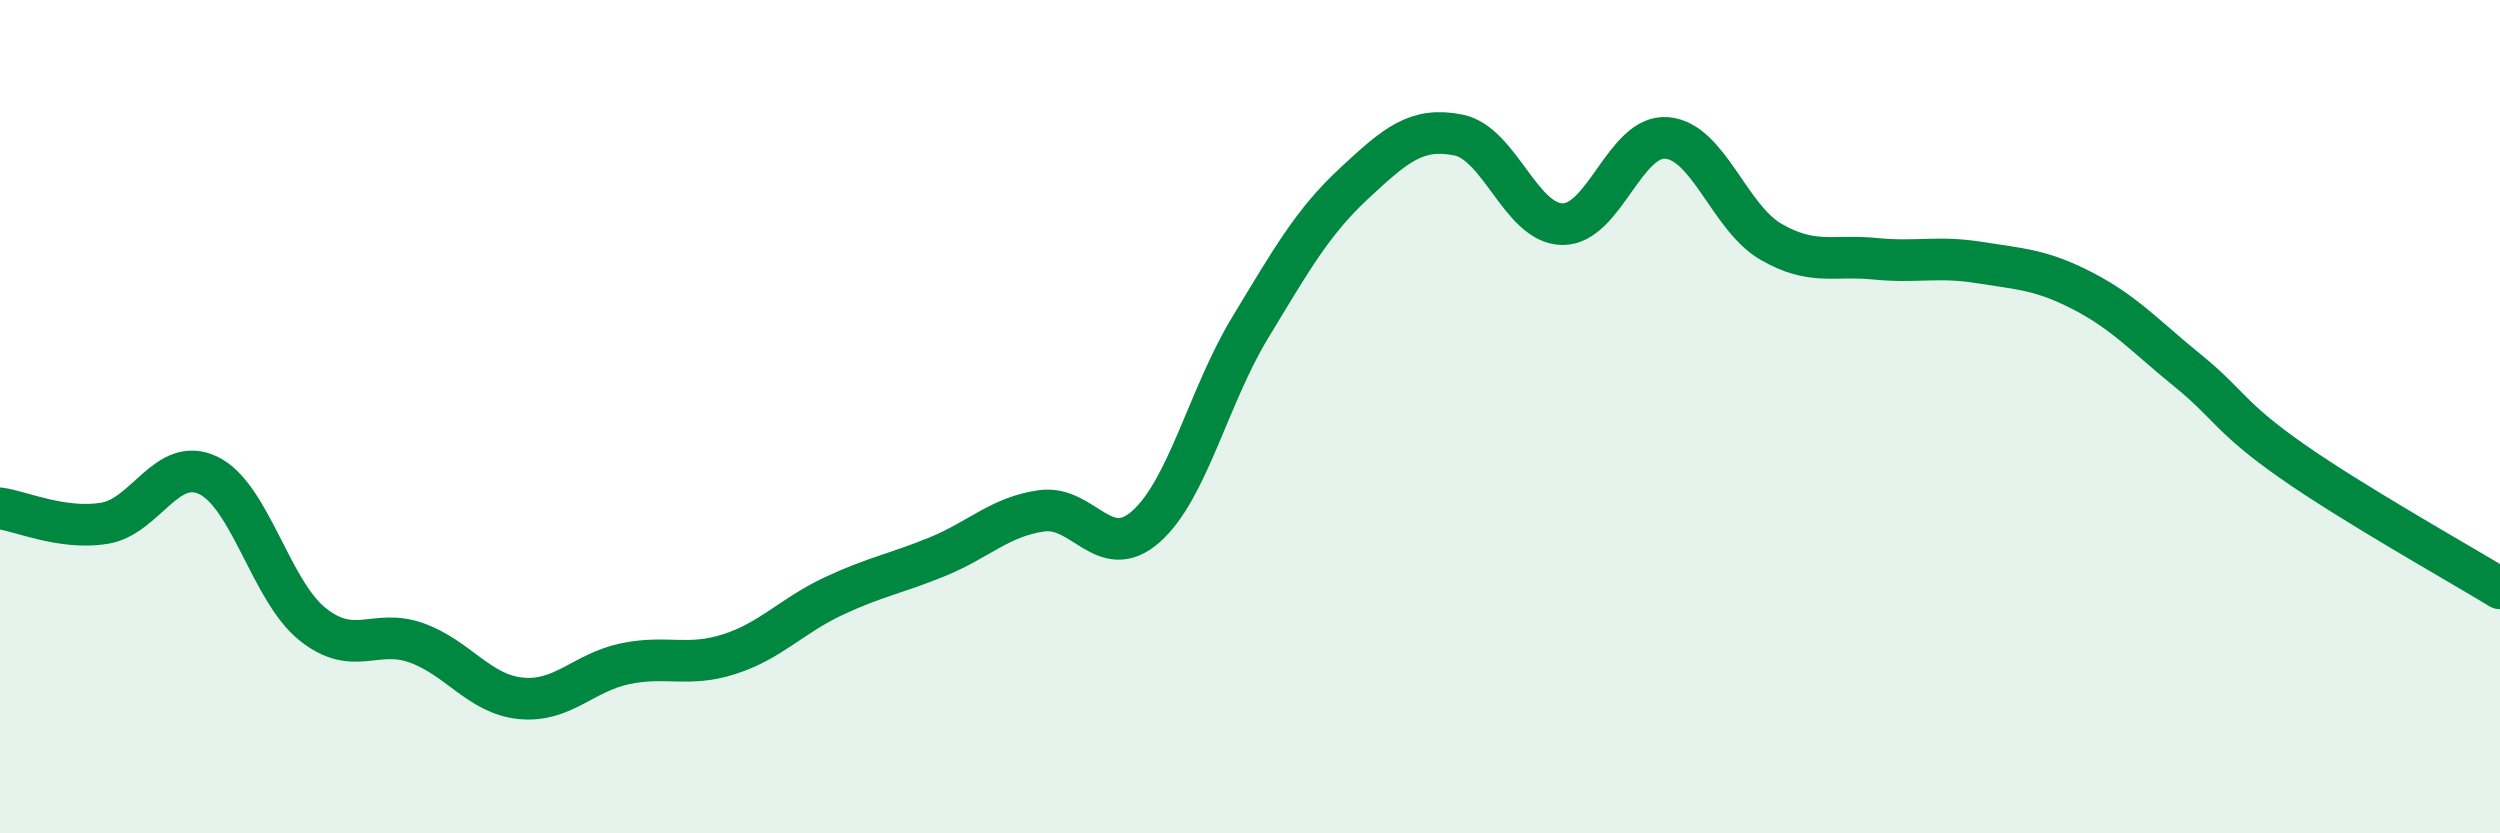
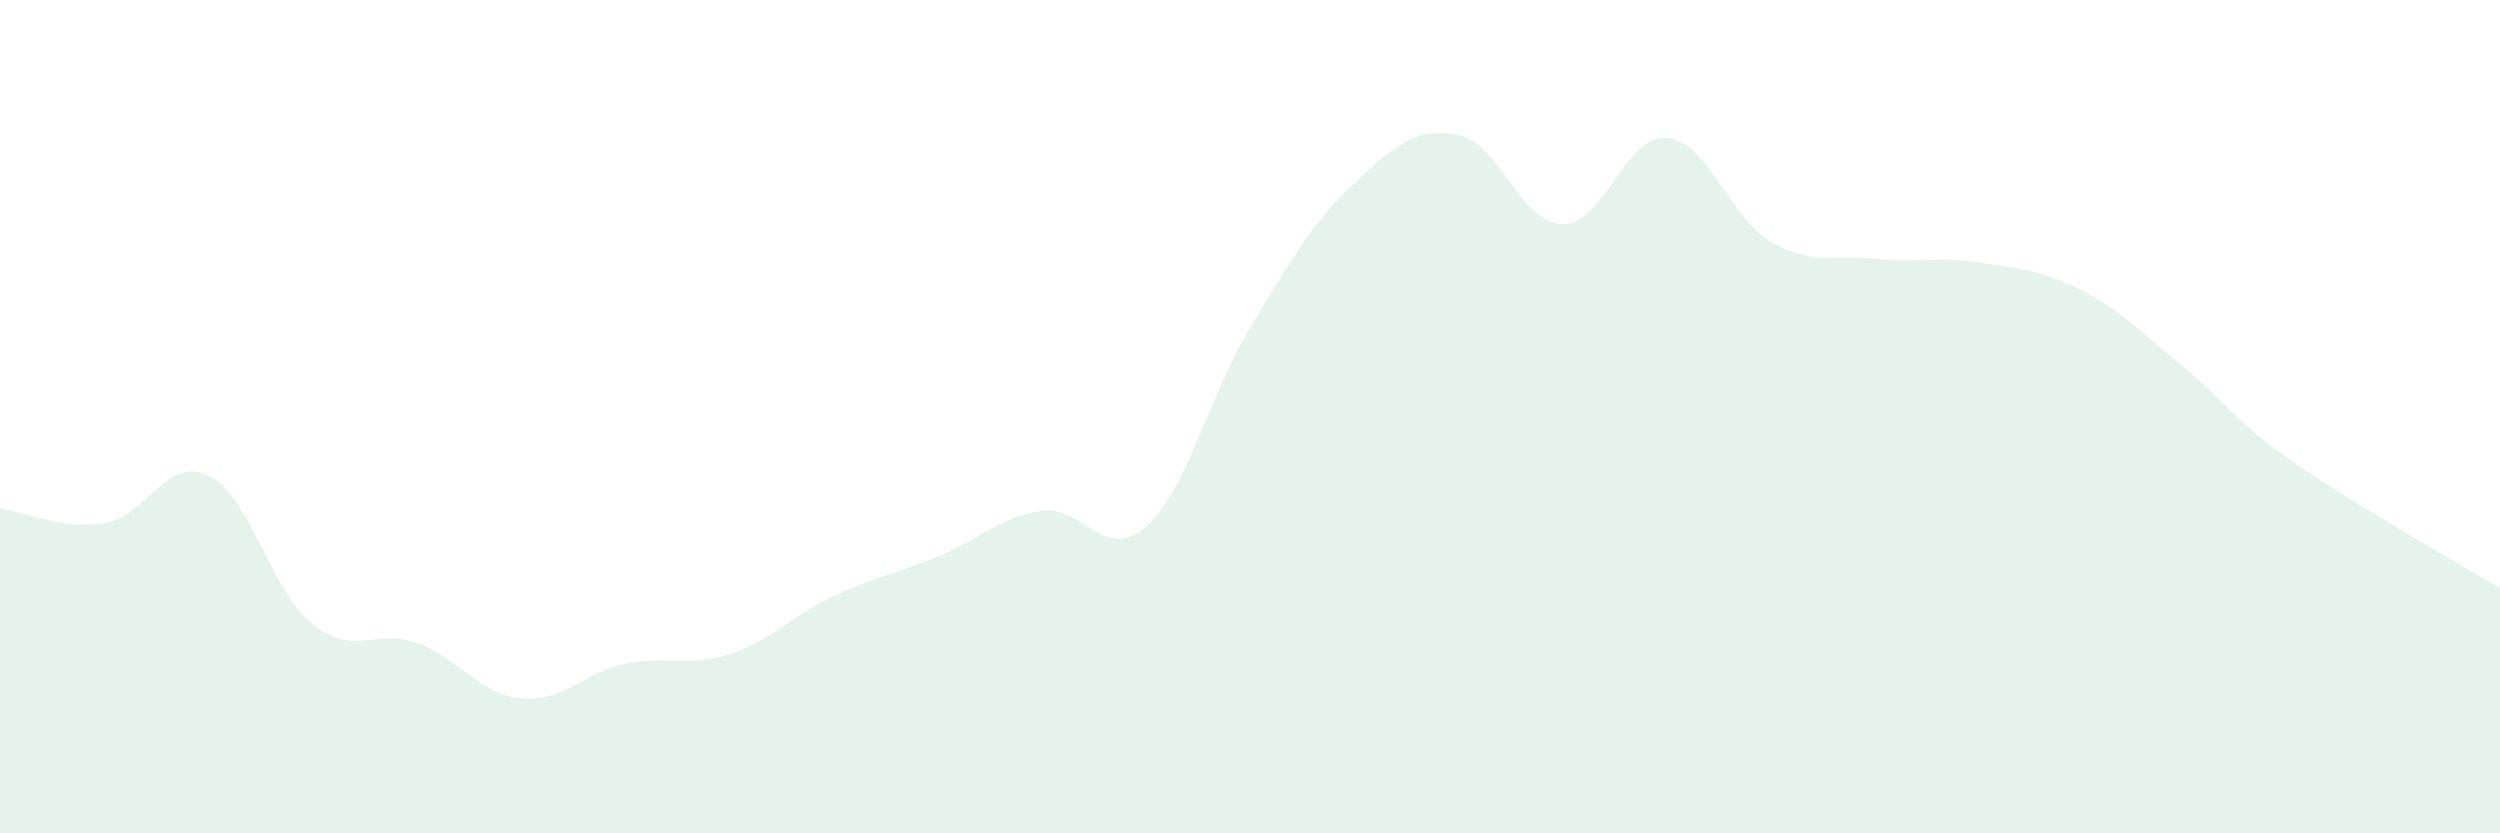
<svg xmlns="http://www.w3.org/2000/svg" width="60" height="20" viewBox="0 0 60 20">
  <path d="M 0,12.2 C 0.5,12.27 1.5,12.72 2.5,12.56 C 3.5,12.4 4,10.93 5,11.41 C 6,11.89 6.5,14.18 7.5,14.98 C 8.5,15.78 9,15.07 10,15.43 C 11,15.79 11.5,16.66 12.5,16.76 C 13.5,16.86 14,16.14 15,15.93 C 16,15.72 16.5,16.02 17.5,15.7 C 18.5,15.38 19,14.78 20,14.31 C 21,13.84 21.5,13.77 22.5,13.36 C 23.5,12.95 24,12.4 25,12.26 C 26,12.12 26.5,13.52 27.5,12.64 C 28.5,11.76 29,9.52 30,7.87 C 31,6.22 31.5,5.33 32.5,4.4 C 33.5,3.47 34,3.04 35,3.24 C 36,3.44 36.5,5.37 37.5,5.38 C 38.5,5.39 39,3.23 40,3.31 C 41,3.39 41.5,5.22 42.5,5.8 C 43.5,6.38 44,6.11 45,6.21 C 46,6.31 46.5,6.14 47.5,6.3 C 48.5,6.46 49,6.47 50,6.99 C 51,7.51 51.5,8.08 52.5,8.89 C 53.5,9.7 53.5,10.01 55,11.06 C 56.5,12.11 59,13.51 60,14.12L60 20L0 20Z" fill="#008740" opacity="0.1" stroke-linecap="round" stroke-linejoin="round" />
-   <path d="M 0,12.2 C 0.5,12.27 1.5,12.72 2.5,12.56 C 3.5,12.4 4,10.93 5,11.41 C 6,11.89 6.5,14.18 7.5,14.98 C 8.5,15.78 9,15.07 10,15.43 C 11,15.79 11.5,16.66 12.5,16.76 C 13.5,16.86 14,16.14 15,15.93 C 16,15.72 16.5,16.02 17.5,15.7 C 18.5,15.38 19,14.78 20,14.31 C 21,13.84 21.5,13.77 22.5,13.36 C 23.5,12.95 24,12.4 25,12.26 C 26,12.12 26.5,13.52 27.5,12.64 C 28.5,11.76 29,9.52 30,7.87 C 31,6.22 31.5,5.33 32.5,4.4 C 33.5,3.47 34,3.04 35,3.24 C 36,3.44 36.5,5.37 37.5,5.38 C 38.5,5.39 39,3.23 40,3.31 C 41,3.39 41.5,5.22 42.5,5.8 C 43.5,6.38 44,6.11 45,6.21 C 46,6.31 46.5,6.14 47.5,6.3 C 48.5,6.46 49,6.47 50,6.99 C 51,7.51 51.5,8.08 52.5,8.89 C 53.5,9.7 53.5,10.01 55,11.06 C 56.5,12.11 59,13.51 60,14.12" stroke="#008740" stroke-width="1" fill="none" stroke-linecap="round" stroke-linejoin="round" />
</svg>